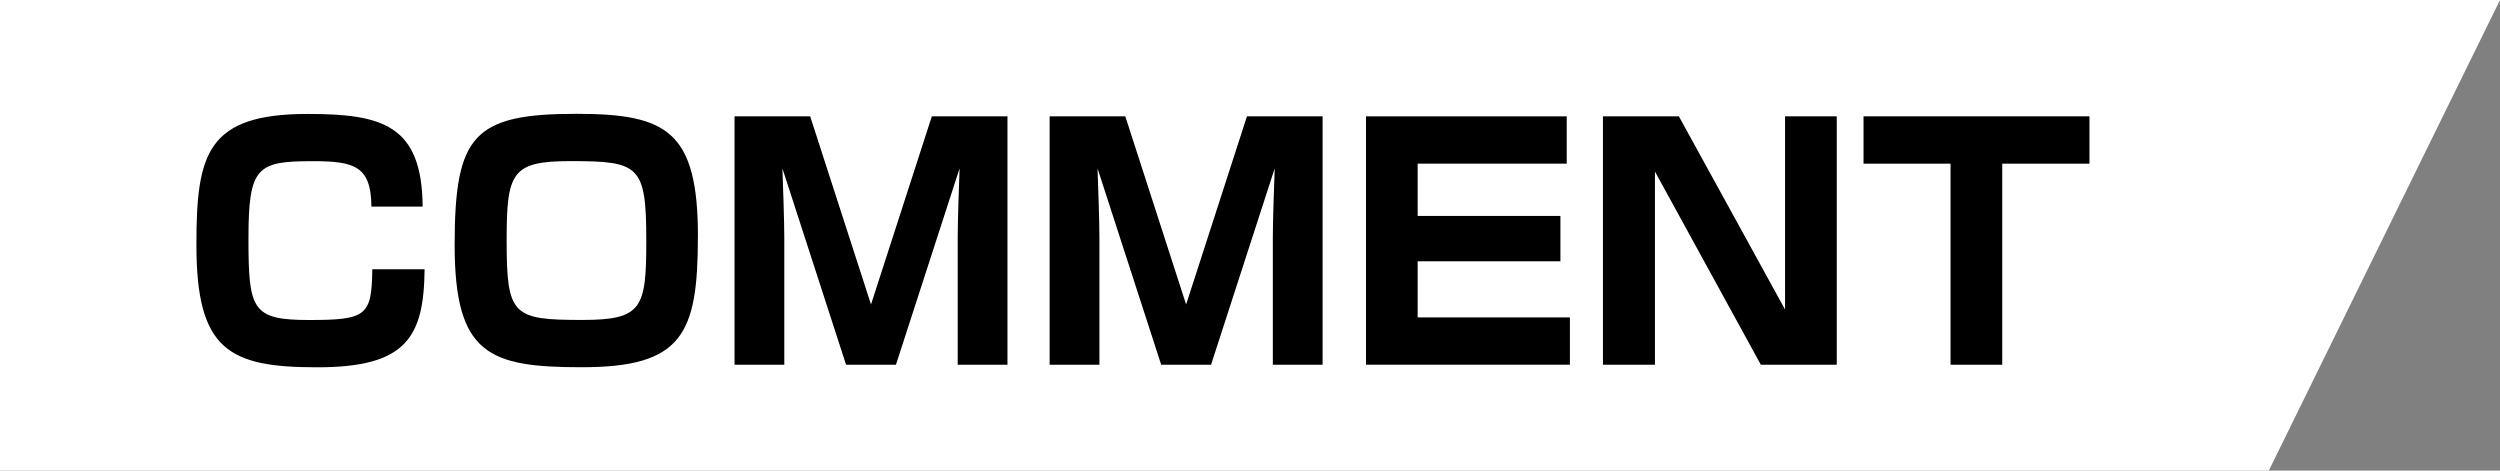
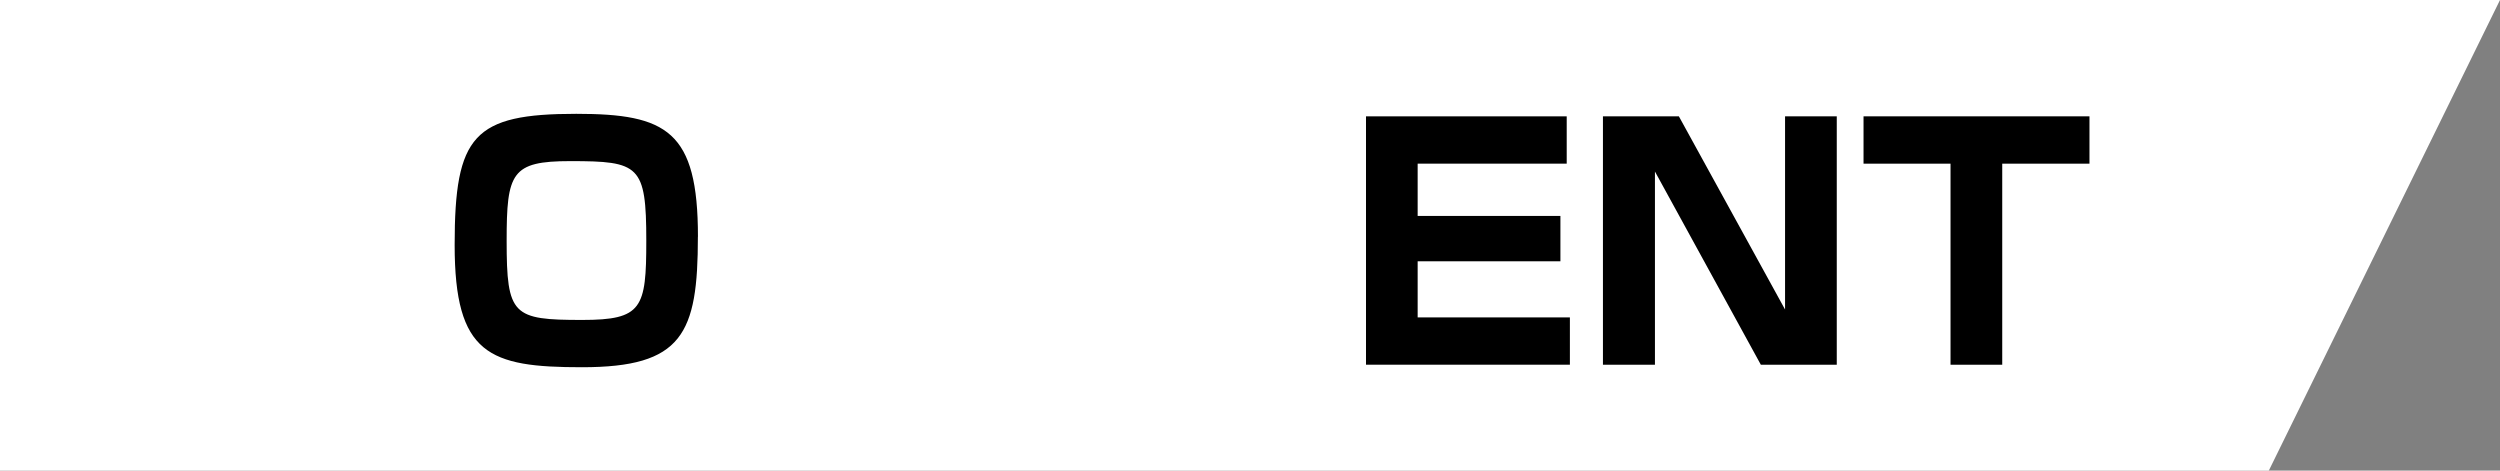
<svg xmlns="http://www.w3.org/2000/svg" id="_レイヤー_2" data-name="レイヤー_2" version="1.1" viewBox="0 0 425 80">
  <rect x="0" y="0" width="425" height="80" fill="#808080" stroke="none" />
  <defs>
    <style>
      .st0 {
        fill: #fff;
      }
    </style>
  </defs>
  <polygon class="st0" points="425 0 0 0 0 80 385.7 80 425 0" />
  <g>
-     <path d="M63.14,35.11c-.05-6.96-3-7.71-10.02-7.71-9.43,0-10.88.96-10.88,13.12s.59,13.88,10.34,13.88,10.61-.75,10.71-8.62h8.89c-.11,11.68-3.21,16.66-18.27,16.66s-20.52-2.95-20.52-20.84c0-15.43,1.77-22.23,18.91-22.23,12.7,0,19.45,1.88,19.55,15.75h-8.73Z" />
    <path d="M118.64,40.25c0,16.55-2.62,22.18-19.71,22.18-15.8,0-21.64-2.14-21.64-20.79s3.21-22.29,20.68-22.29c15.38,0,20.68,2.89,20.68,20.89ZM96.95,27.39c-10.02,0-10.82,1.98-10.82,13.55,0,12.7,1.02,13.45,12.86,13.45,10.18,0,10.88-1.98,10.88-13.45,0-12.86-1.18-13.55-12.91-13.55Z" />
-     <path d="M152.29,62h-8.46l-10.82-33.38c.11,2.89.32,9.16.32,11.79v21.59h-8.46V19.78h12.86l10.34,31.98,10.34-31.98h12.86v42.22h-8.46v-21.59c0-2.95.21-8.73.32-11.79l-10.82,33.38Z" />
-     <path d="M205.86,62h-8.46l-10.82-33.38c.11,2.89.32,9.16.32,11.79v21.59h-8.46V19.78h12.86l10.34,31.98,10.34-31.98h12.86v42.22h-8.46v-21.59c0-2.95.21-8.73.32-11.79l-10.82,33.38Z" />
    <path d="M266.34,19.78v8.04h-25.34v8.89h24.27v7.71h-24.27v9.54h25.88v8.04h-34.66V19.78h34.13Z" />
    <path d="M285.41,19.78l18.05,32.84V19.78h8.79v42.22h-12.91l-18-32.84v32.84h-8.84V19.78h12.91Z" />
    <path d="M340.38,27.82v34.18h-8.79V27.82h-14.79v-8.04h38.41v8.04h-14.84Z" />
  </g>
</svg>